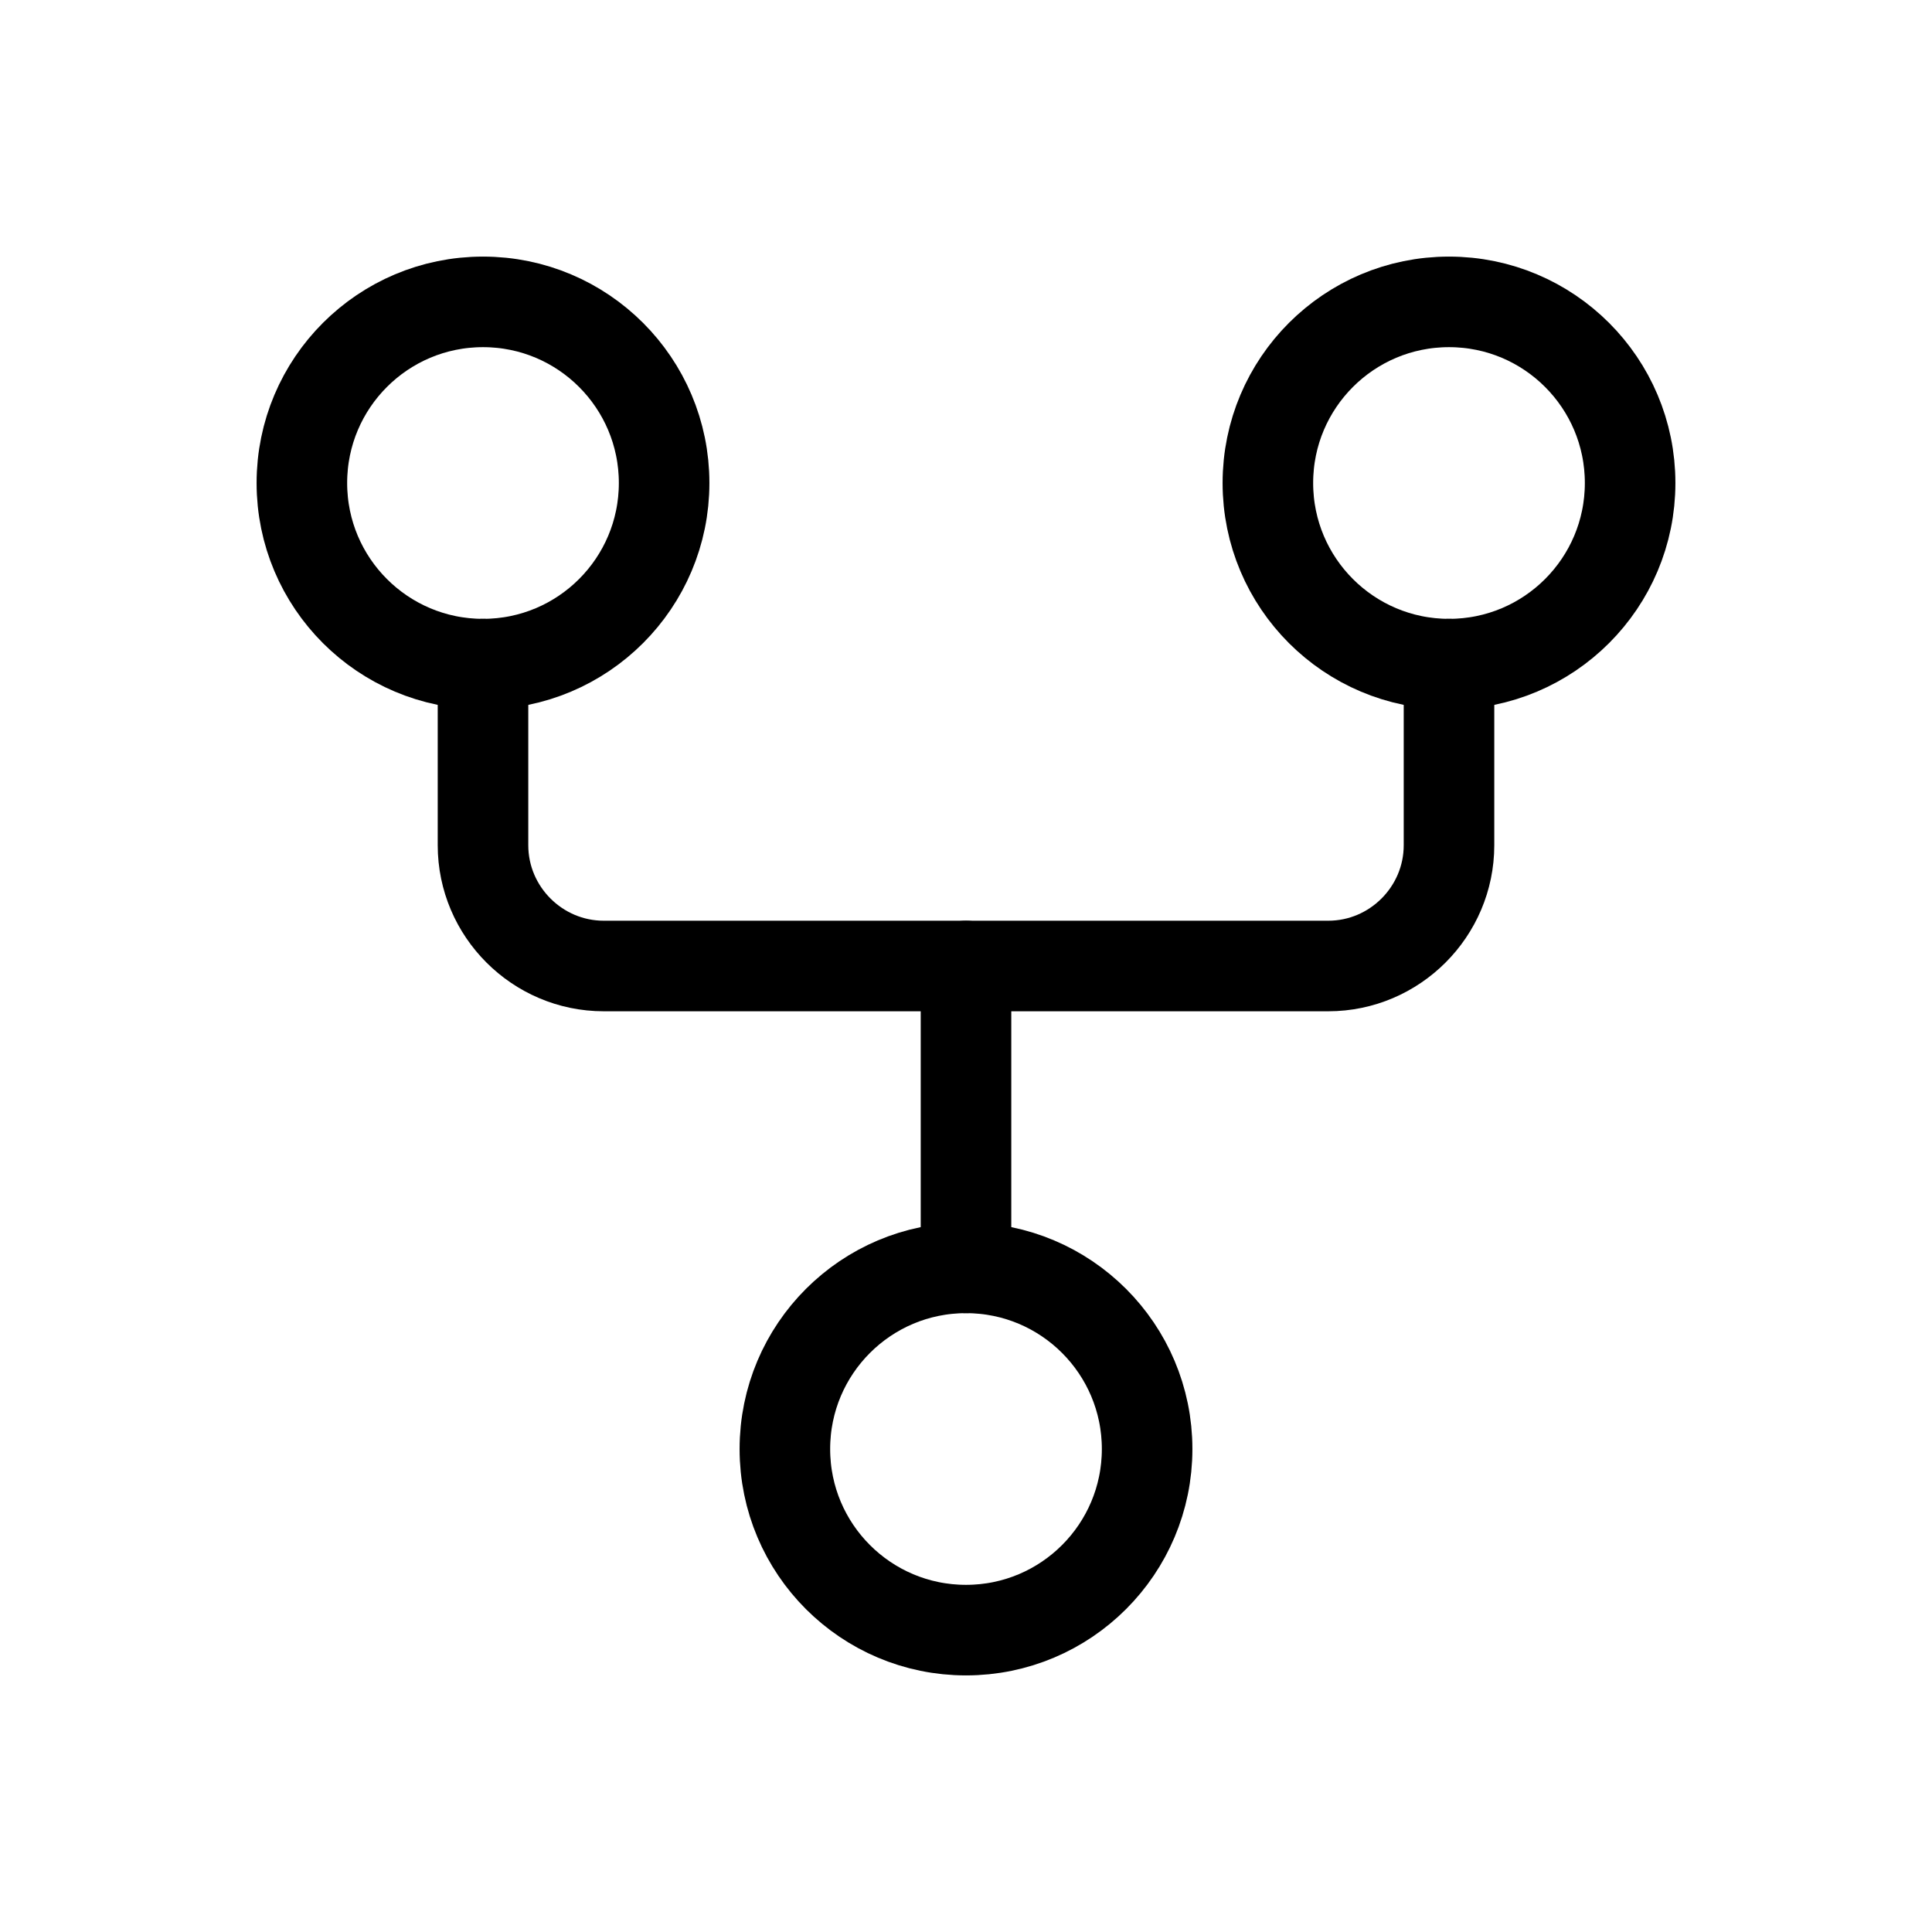
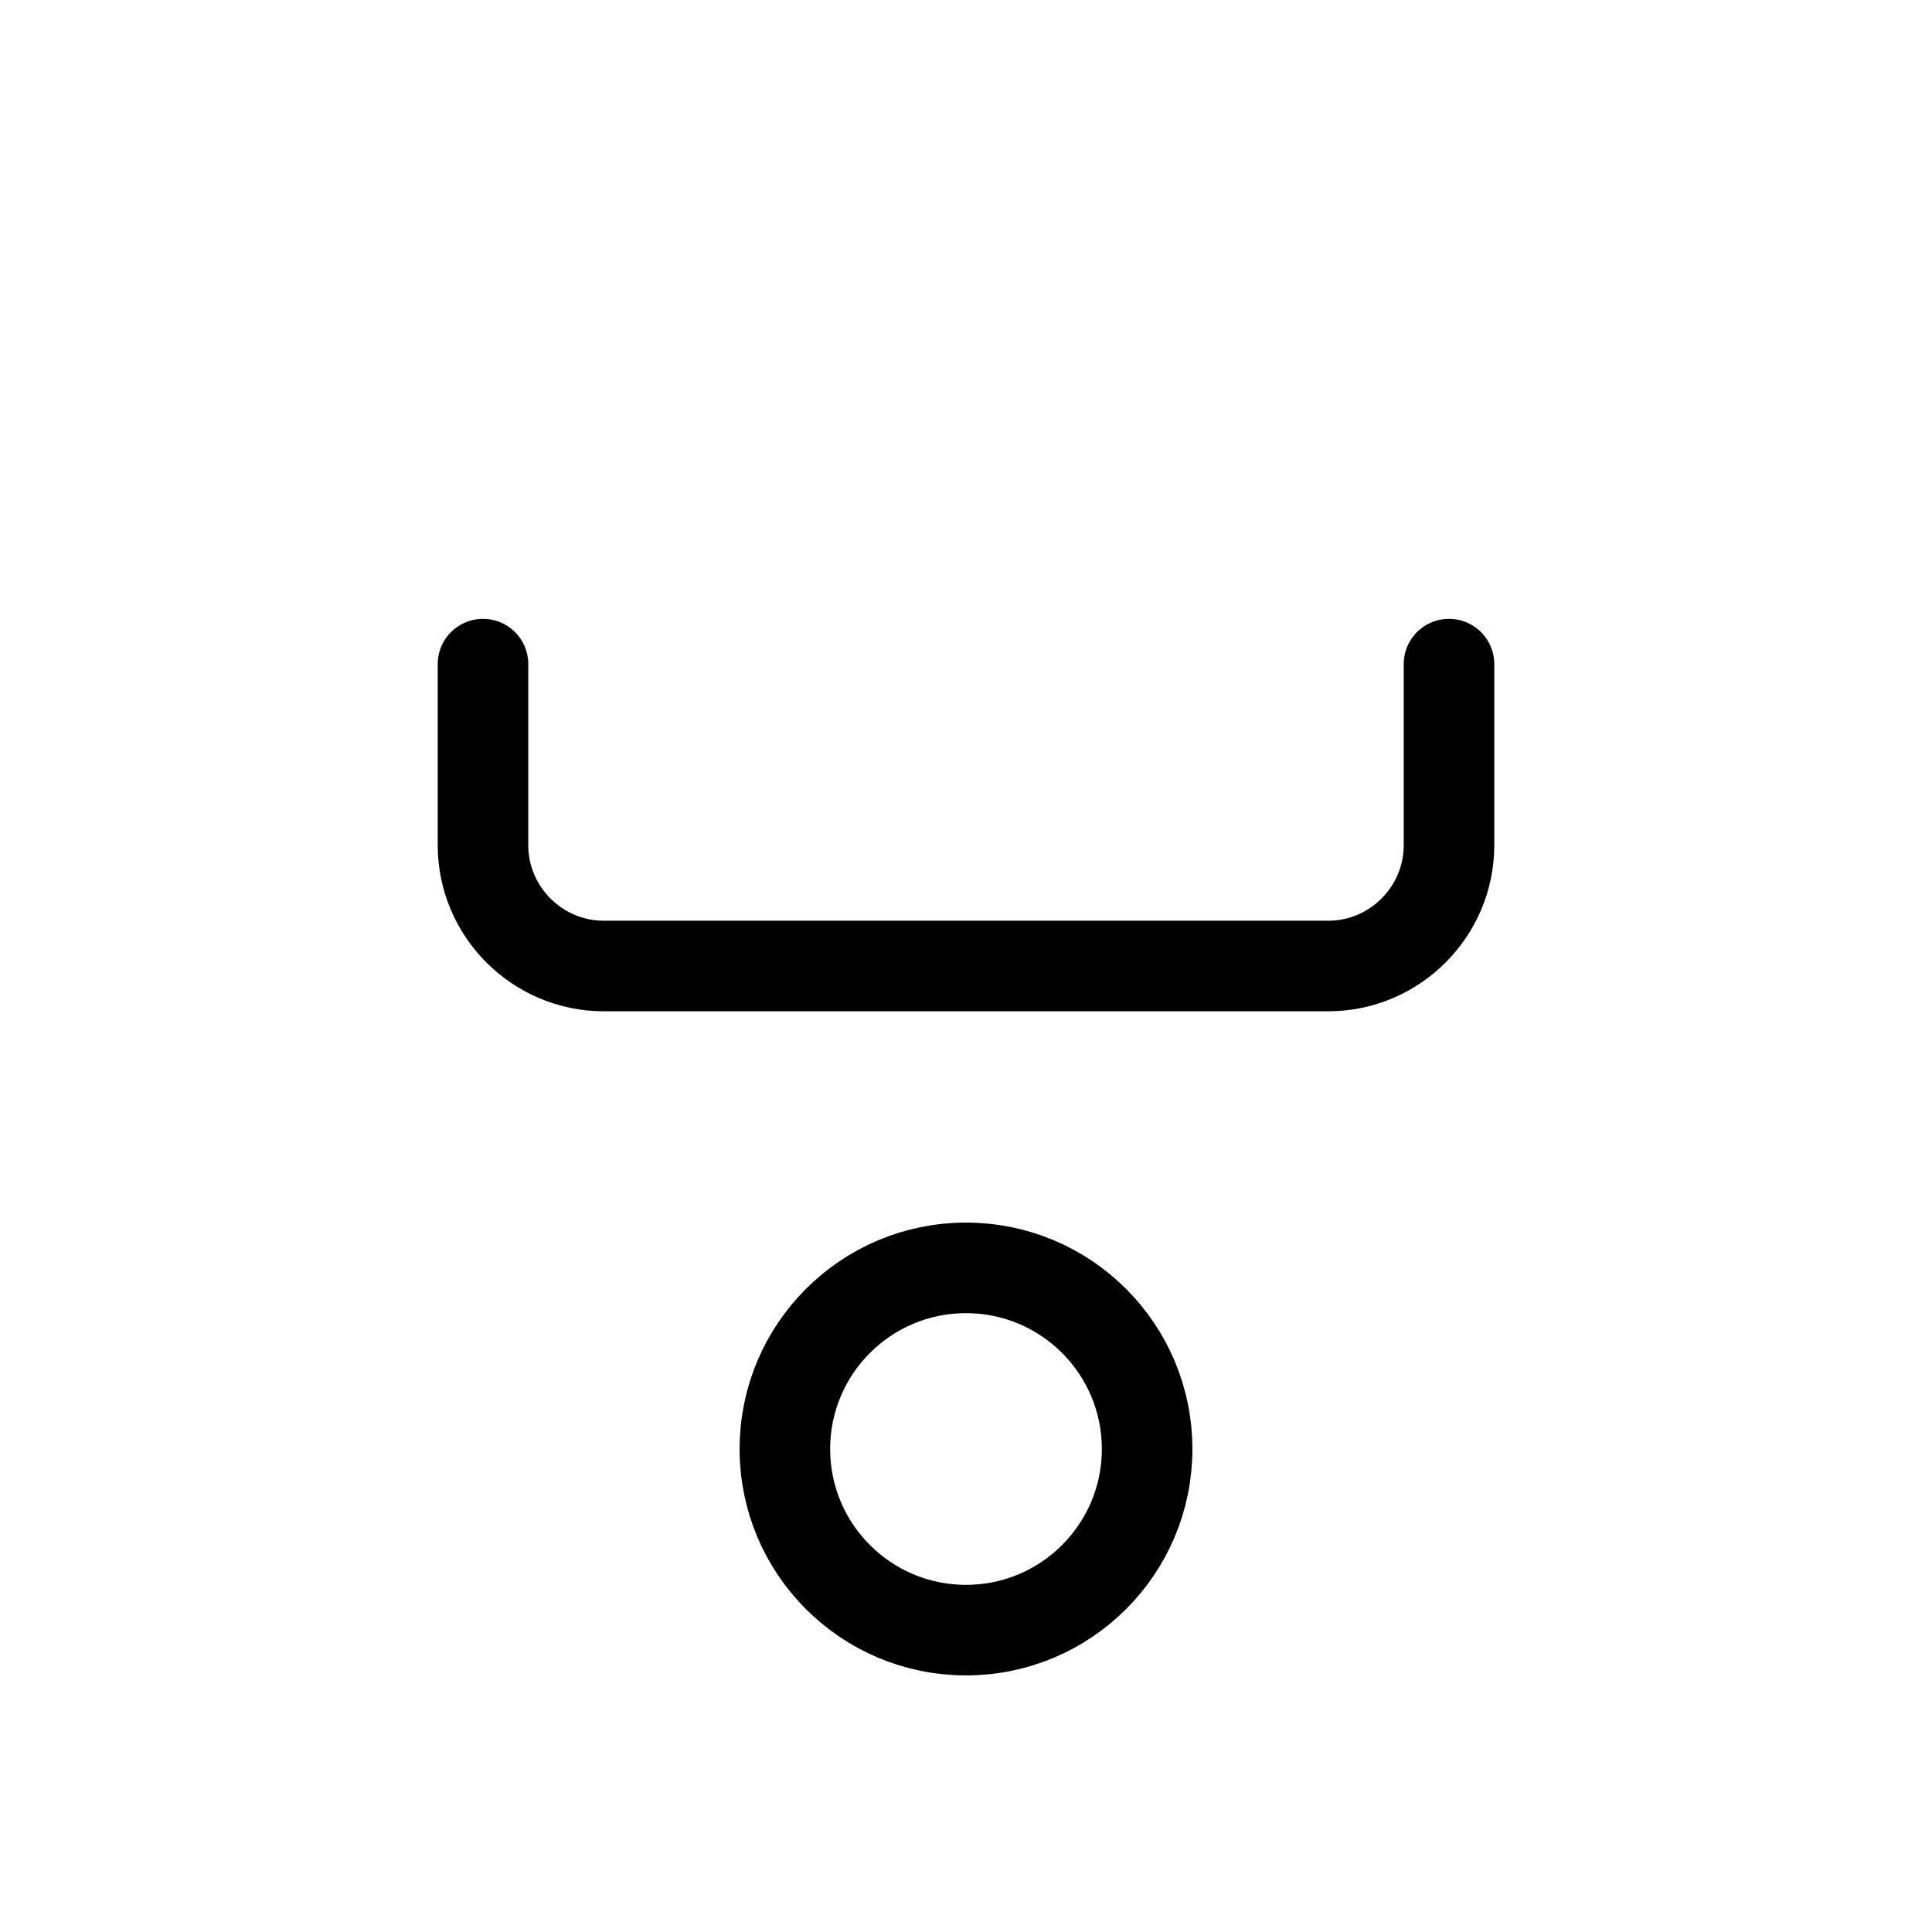
<svg xmlns="http://www.w3.org/2000/svg" id="Layer_1" data-name="Layer 1" version="1.1" viewBox="0 0 256 256">
  <defs>
    <style>
      .cls-1 {
        fill: none;
        stroke: #000;
        stroke-linecap: round;
        stroke-linejoin: round;
        stroke-width: 12px;
      }
    </style>
  </defs>
  <path class="cls-1" d="M64,88v24c0,8.8,7.2,16,16,16h96c8.8,0,16-7.2,16-16v-24" />
-   <line class="cls-1" x1="128" y1="128" x2="128" y2="168" />
-   <circle class="cls-1" cx="64" cy="64" r="24" />
  <circle class="cls-1" cx="128" cy="192" r="24" />
-   <circle class="cls-1" cx="192" cy="64" r="24" />
</svg>